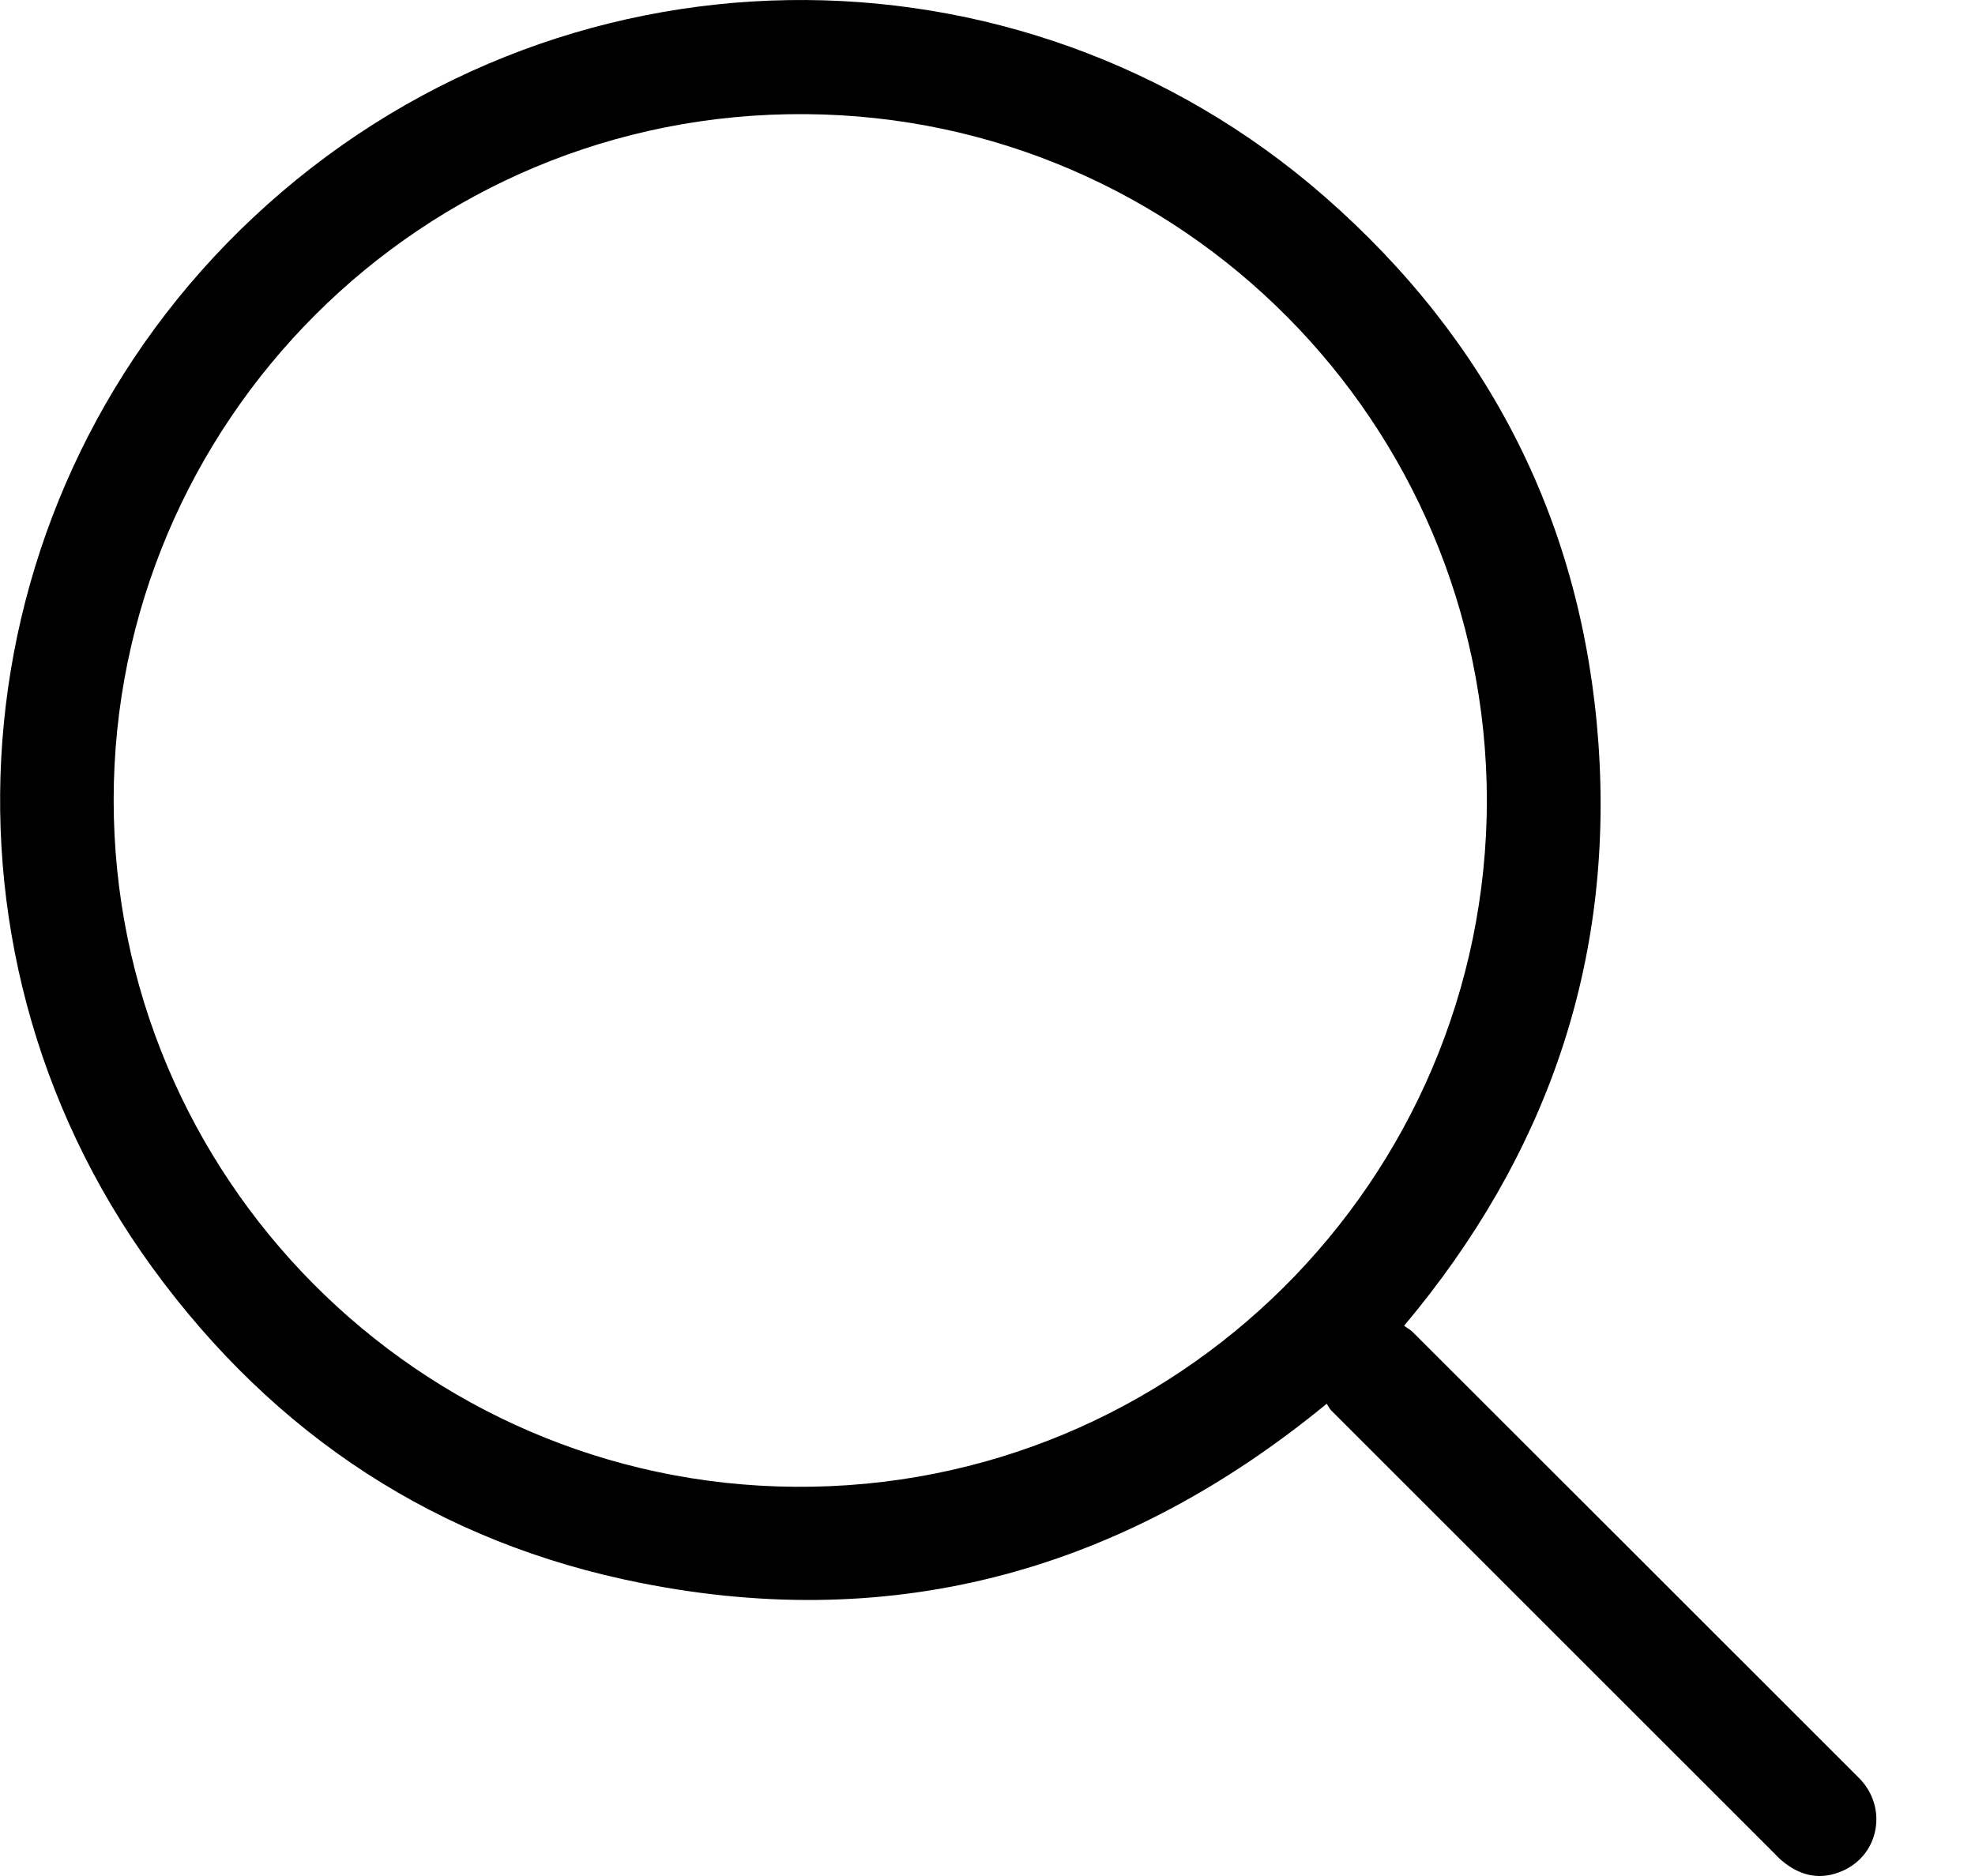
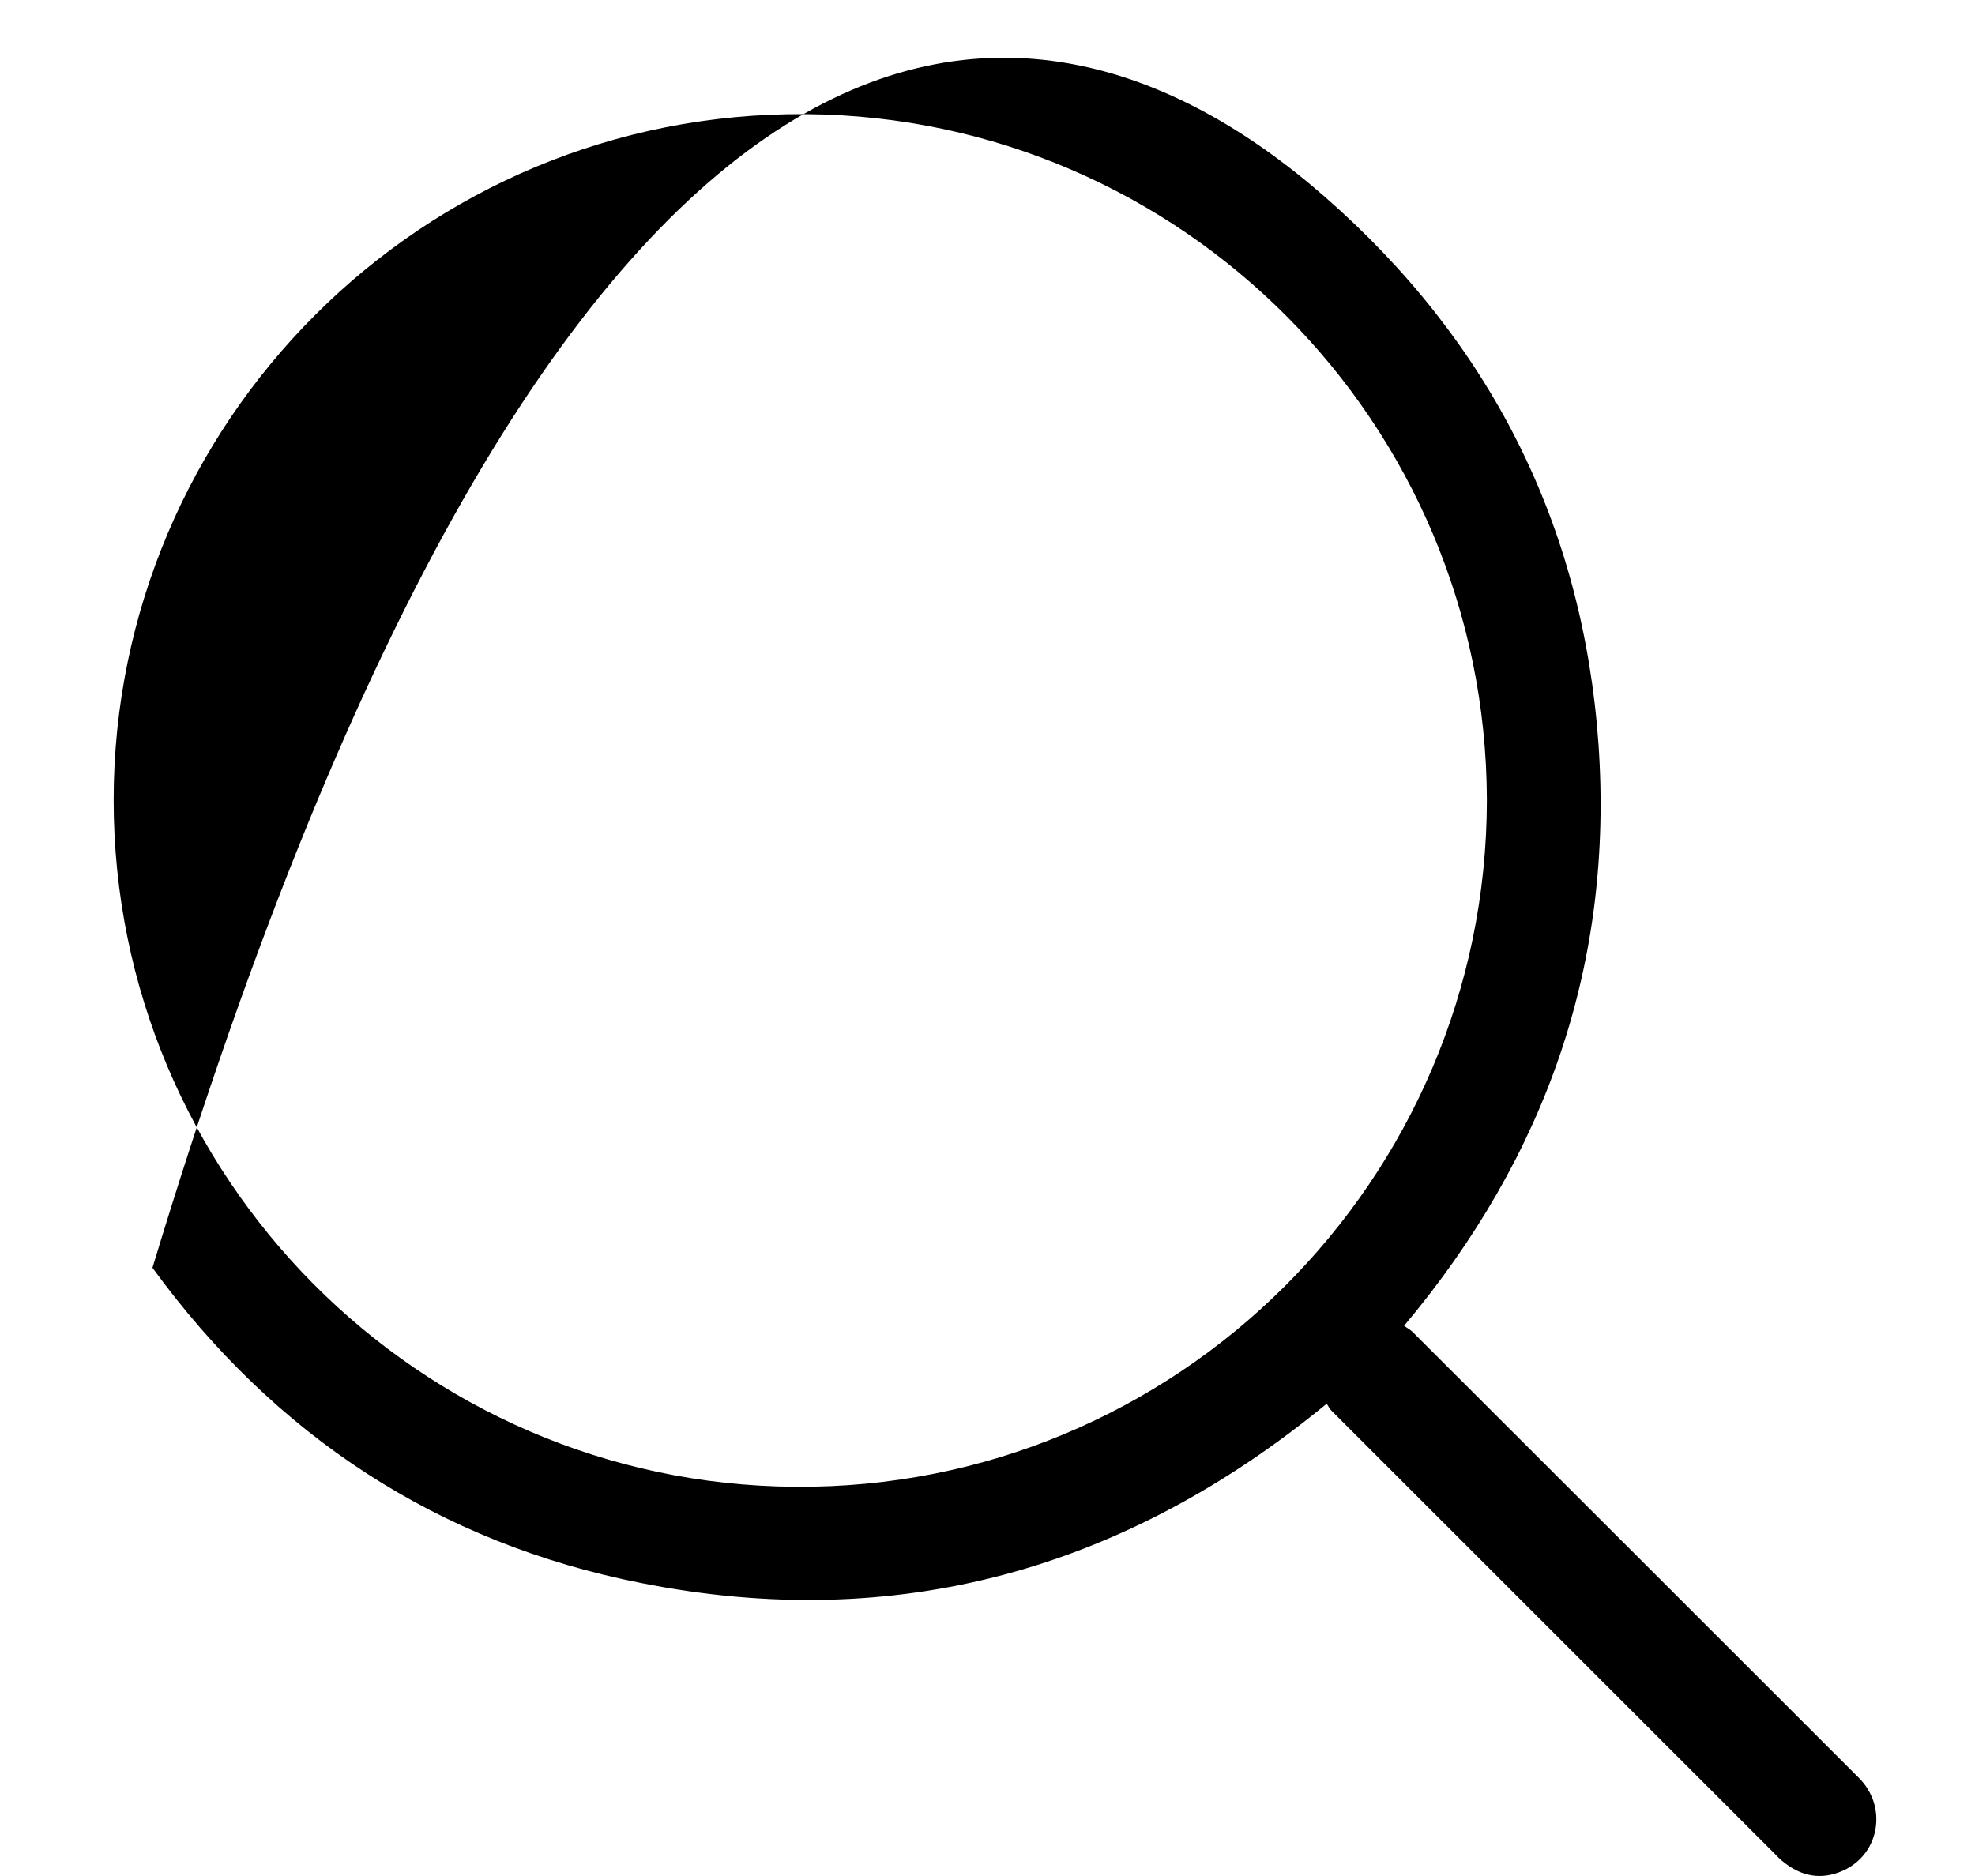
<svg xmlns="http://www.w3.org/2000/svg" width="20" height="19" viewBox="0 0 20 19" fill="none">
-   <path d="M14.219 13.427C14.246 13.448 14.275 13.463 14.299 13.484C15.808 14.992 17.317 16.498 18.825 18.007C19.114 18.296 19.037 18.773 18.67 18.943C18.444 19.047 18.235 19.005 18.047 18.847C18.02 18.826 17.997 18.8 17.973 18.776C16.476 17.279 14.976 15.78 13.479 14.283C13.462 14.265 13.45 14.238 13.435 14.217C11.389 15.899 9.079 16.546 6.494 16.033C4.434 15.627 2.779 14.536 1.544 12.84C-0.862 9.531 -0.403 4.984 2.564 2.203C5.635 -0.677 10.316 -0.719 13.417 1.994C15.089 3.458 16.029 5.312 16.187 7.533C16.342 9.751 15.662 11.707 14.219 13.427ZM15.057 8.103C15.048 4.281 11.968 1.186 8.163 1.156C4.264 1.124 1.151 4.287 1.151 8.103C1.151 11.919 4.24 15.031 8.05 15.058C11.914 15.088 15.054 11.954 15.057 8.103Z" fill="black" />
+   <path d="M14.219 13.427C14.246 13.448 14.275 13.463 14.299 13.484C15.808 14.992 17.317 16.498 18.825 18.007C19.114 18.296 19.037 18.773 18.67 18.943C18.444 19.047 18.235 19.005 18.047 18.847C18.02 18.826 17.997 18.8 17.973 18.776C16.476 17.279 14.976 15.78 13.479 14.283C13.462 14.265 13.45 14.238 13.435 14.217C11.389 15.899 9.079 16.546 6.494 16.033C4.434 15.627 2.779 14.536 1.544 12.84C5.635 -0.677 10.316 -0.719 13.417 1.994C15.089 3.458 16.029 5.312 16.187 7.533C16.342 9.751 15.662 11.707 14.219 13.427ZM15.057 8.103C15.048 4.281 11.968 1.186 8.163 1.156C4.264 1.124 1.151 4.287 1.151 8.103C1.151 11.919 4.24 15.031 8.05 15.058C11.914 15.088 15.054 11.954 15.057 8.103Z" fill="black" />
</svg>